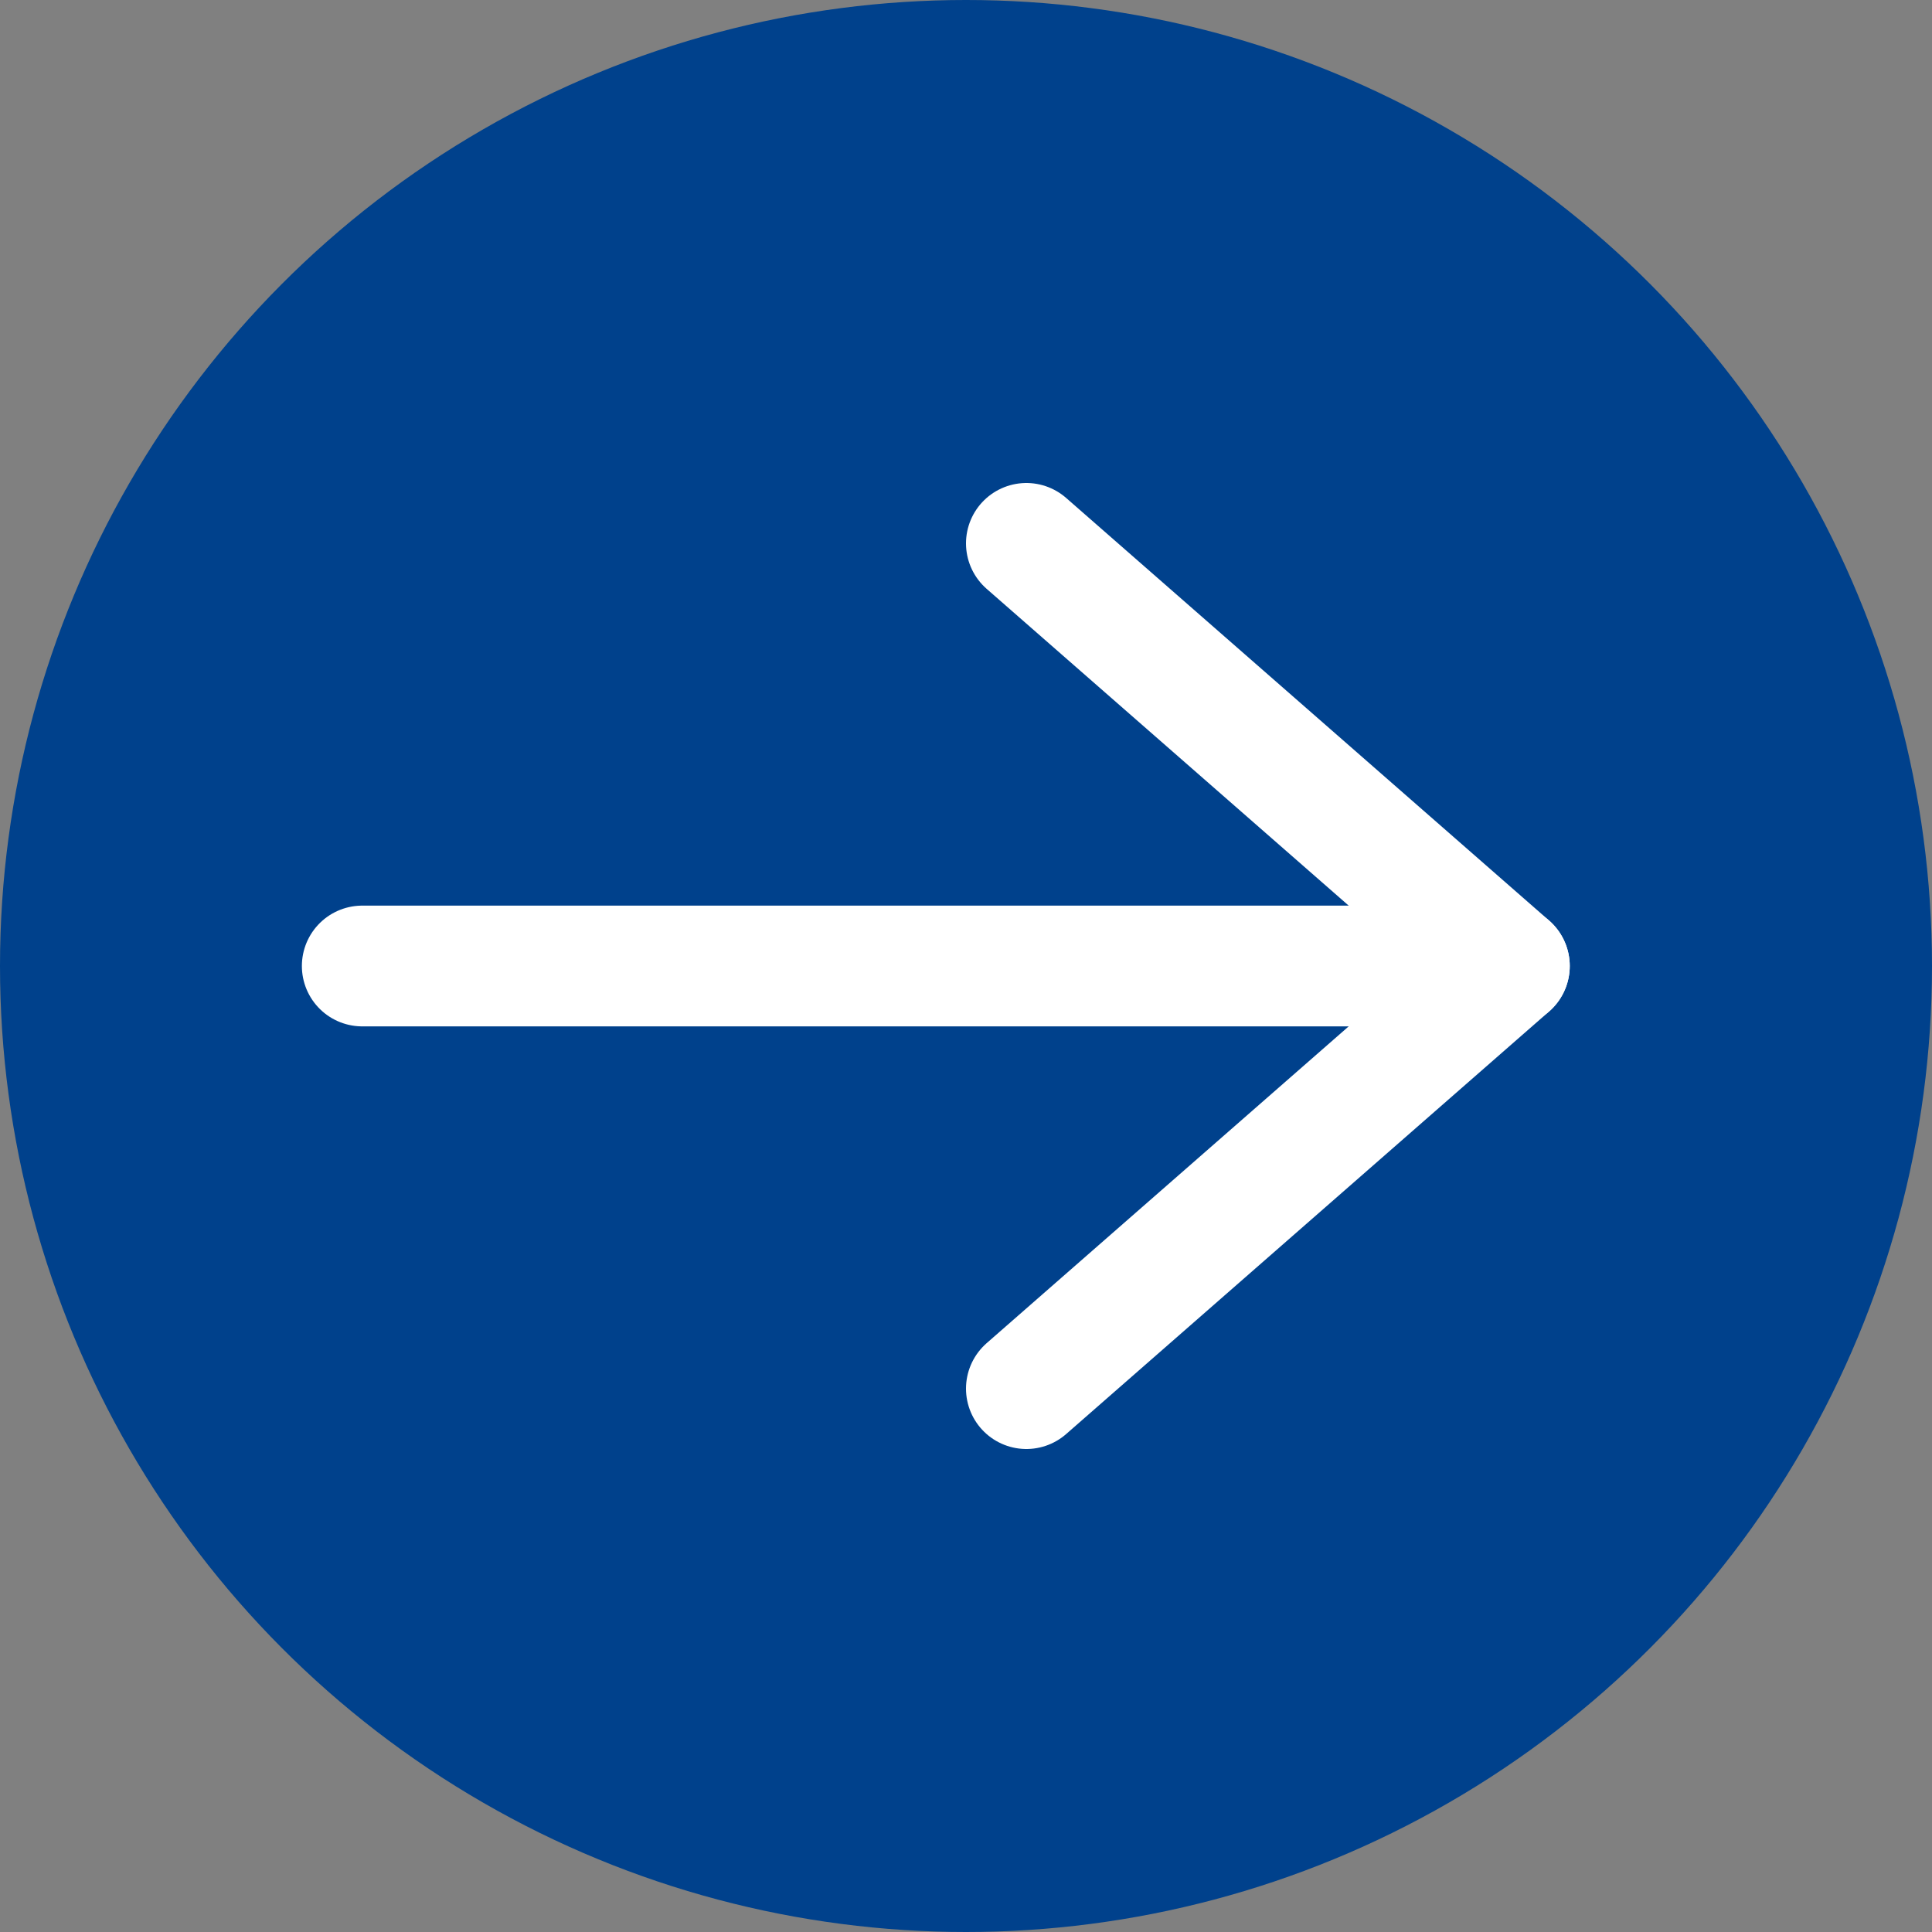
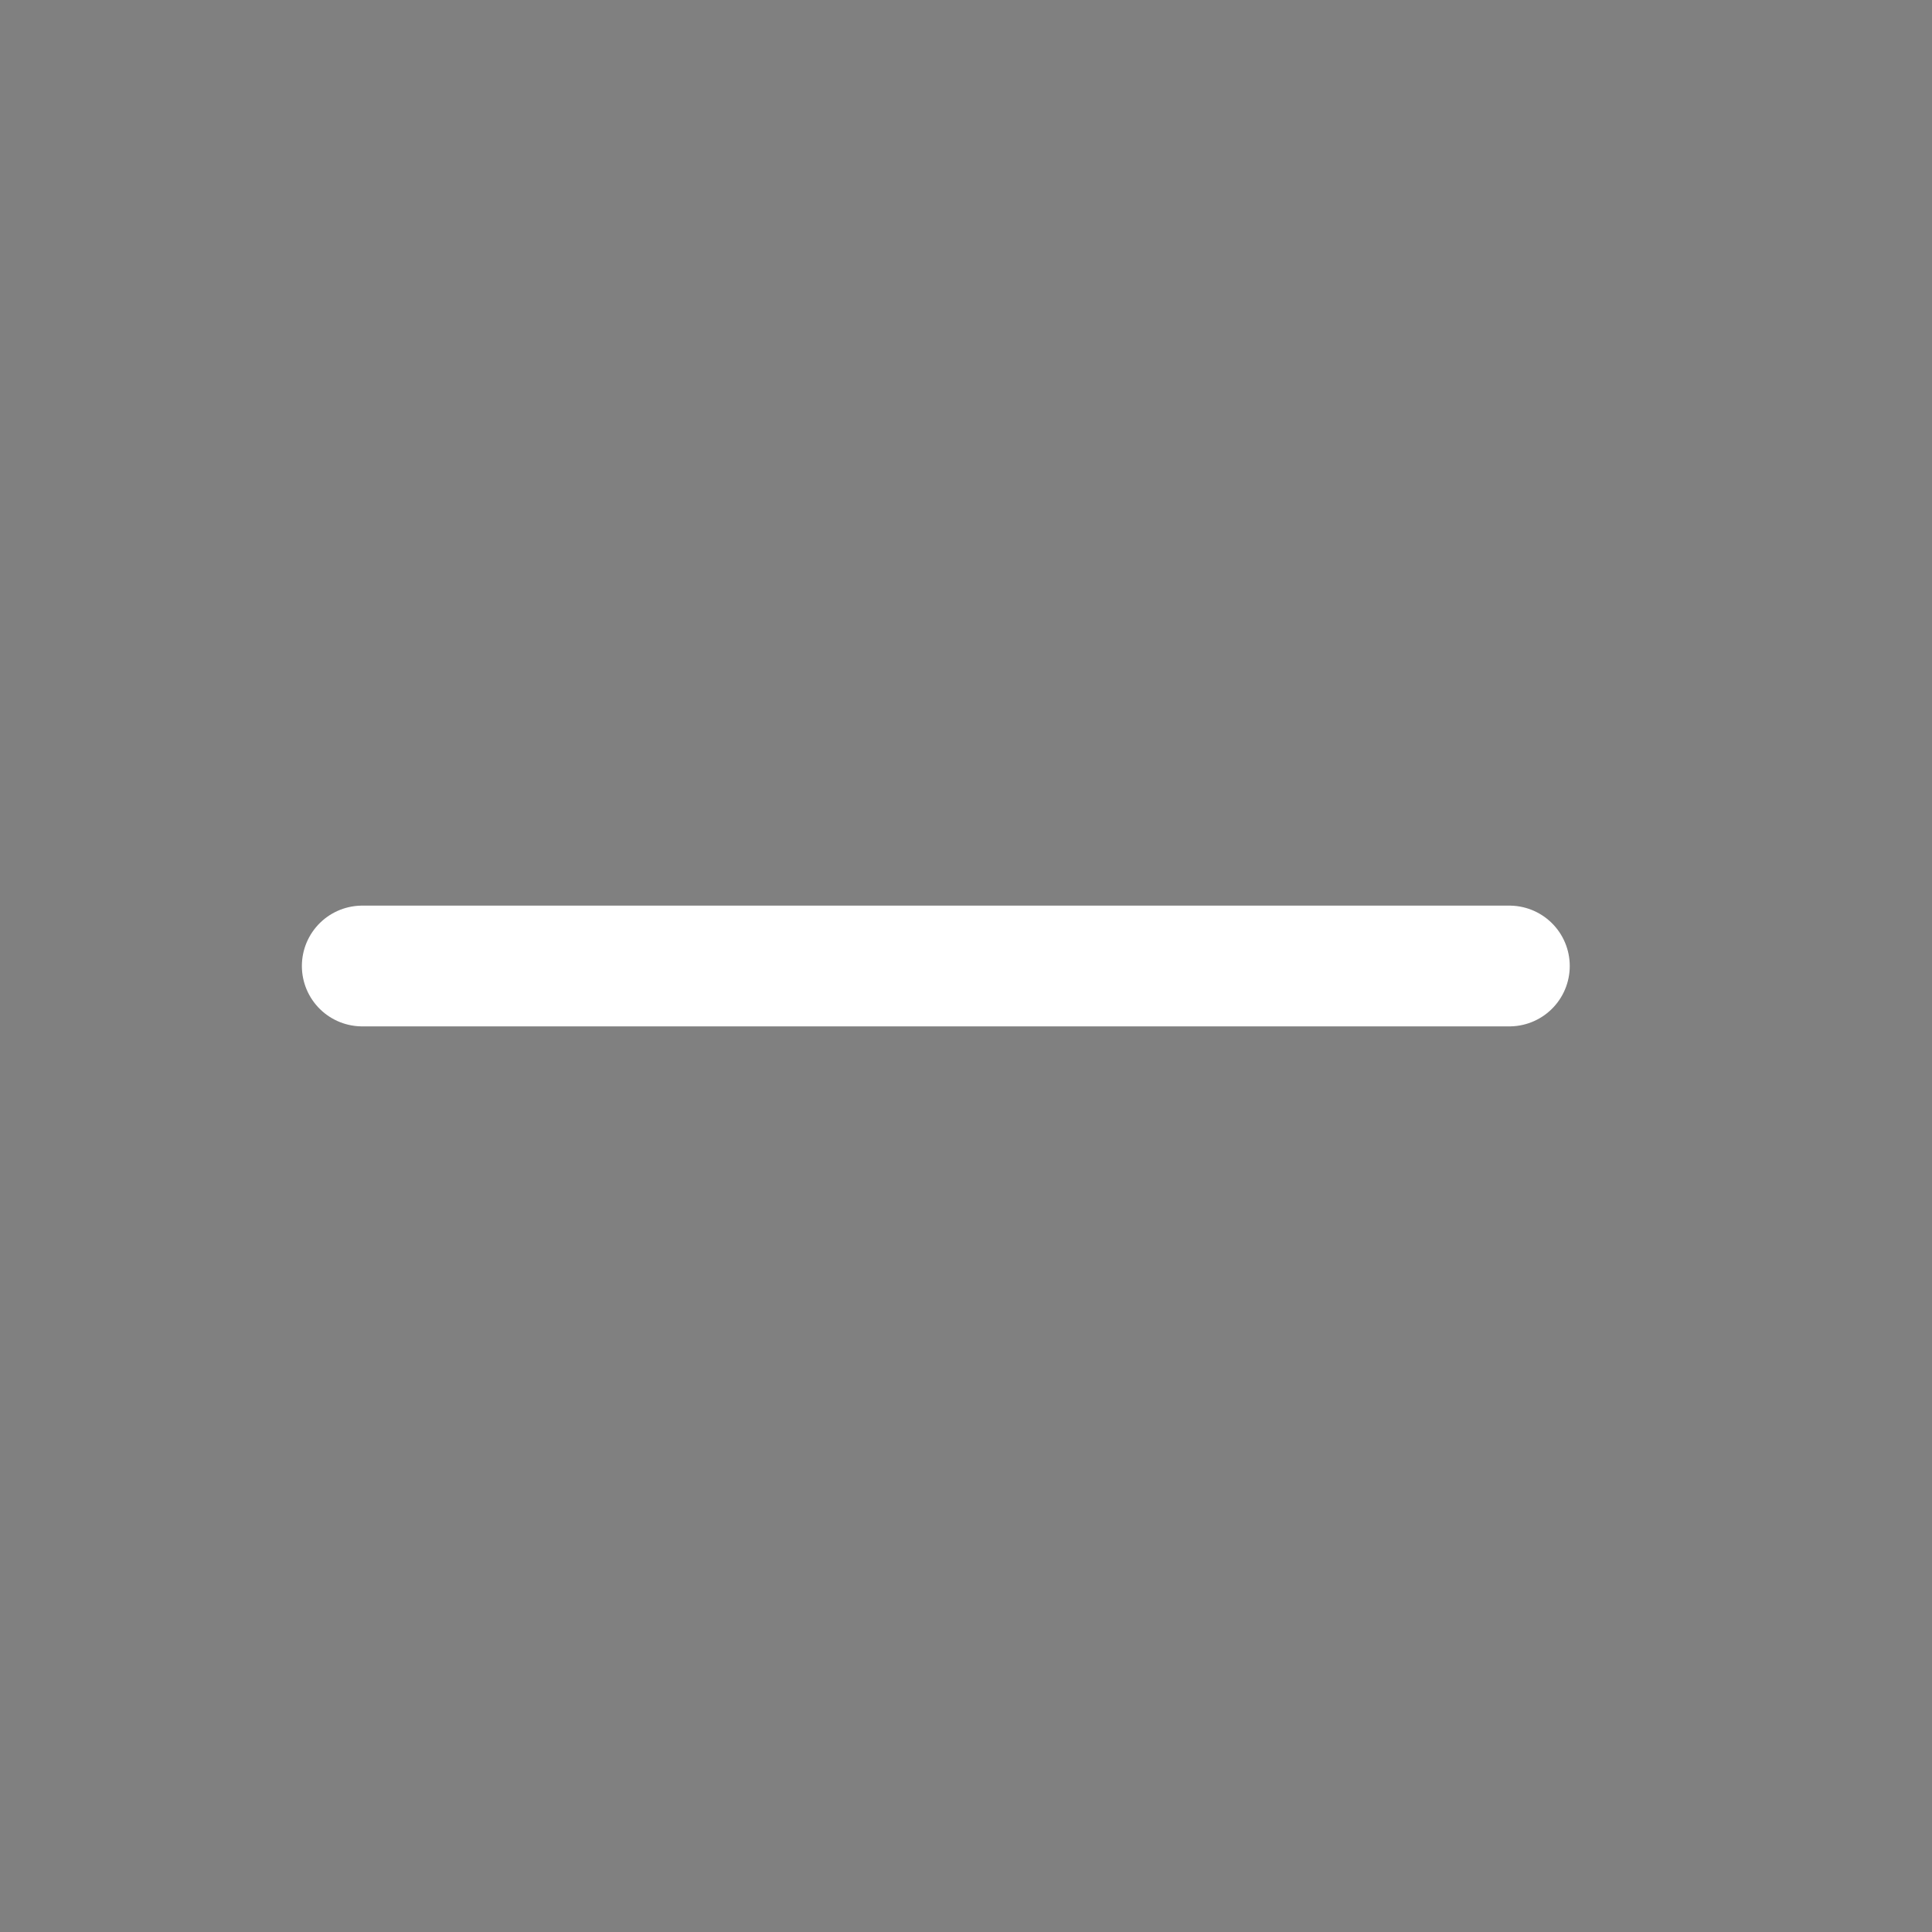
<svg xmlns="http://www.w3.org/2000/svg" width="32px" height="32px" viewBox="0 0 32 32" version="1.1">
  <rect x="0" y="0" width="32" height="32" fill="#808080" stroke="none" />
  <title>button/arrow/gooid</title>
  <desc>Created with Sketch.</desc>
  <defs />
  <g id="랜딩-페이지-(홈)-수정-03" stroke="none" stroke-width="1" fill="none" fill-rule="evenodd" transform="translate(-1056, -2891)">
    <g id="button/arrow/gooid" transform="translate(1056, 2891)">
      <g id="Group">
-         <circle id="Oval" fill="#00418C" cx="16" cy="16" r="16" />
        <path d="M6,16 L25,16" id="Path-2" stroke="#FFFFFF" stroke-width="2" stroke-linecap="round" stroke-linejoin="round" />
-         <polyline id="Path-2" stroke="#FFFFFF" stroke-width="2" stroke-linecap="round" stroke-linejoin="round" points="17 23 25 16 17 9" />
      </g>
    </g>
  </g>
</svg>